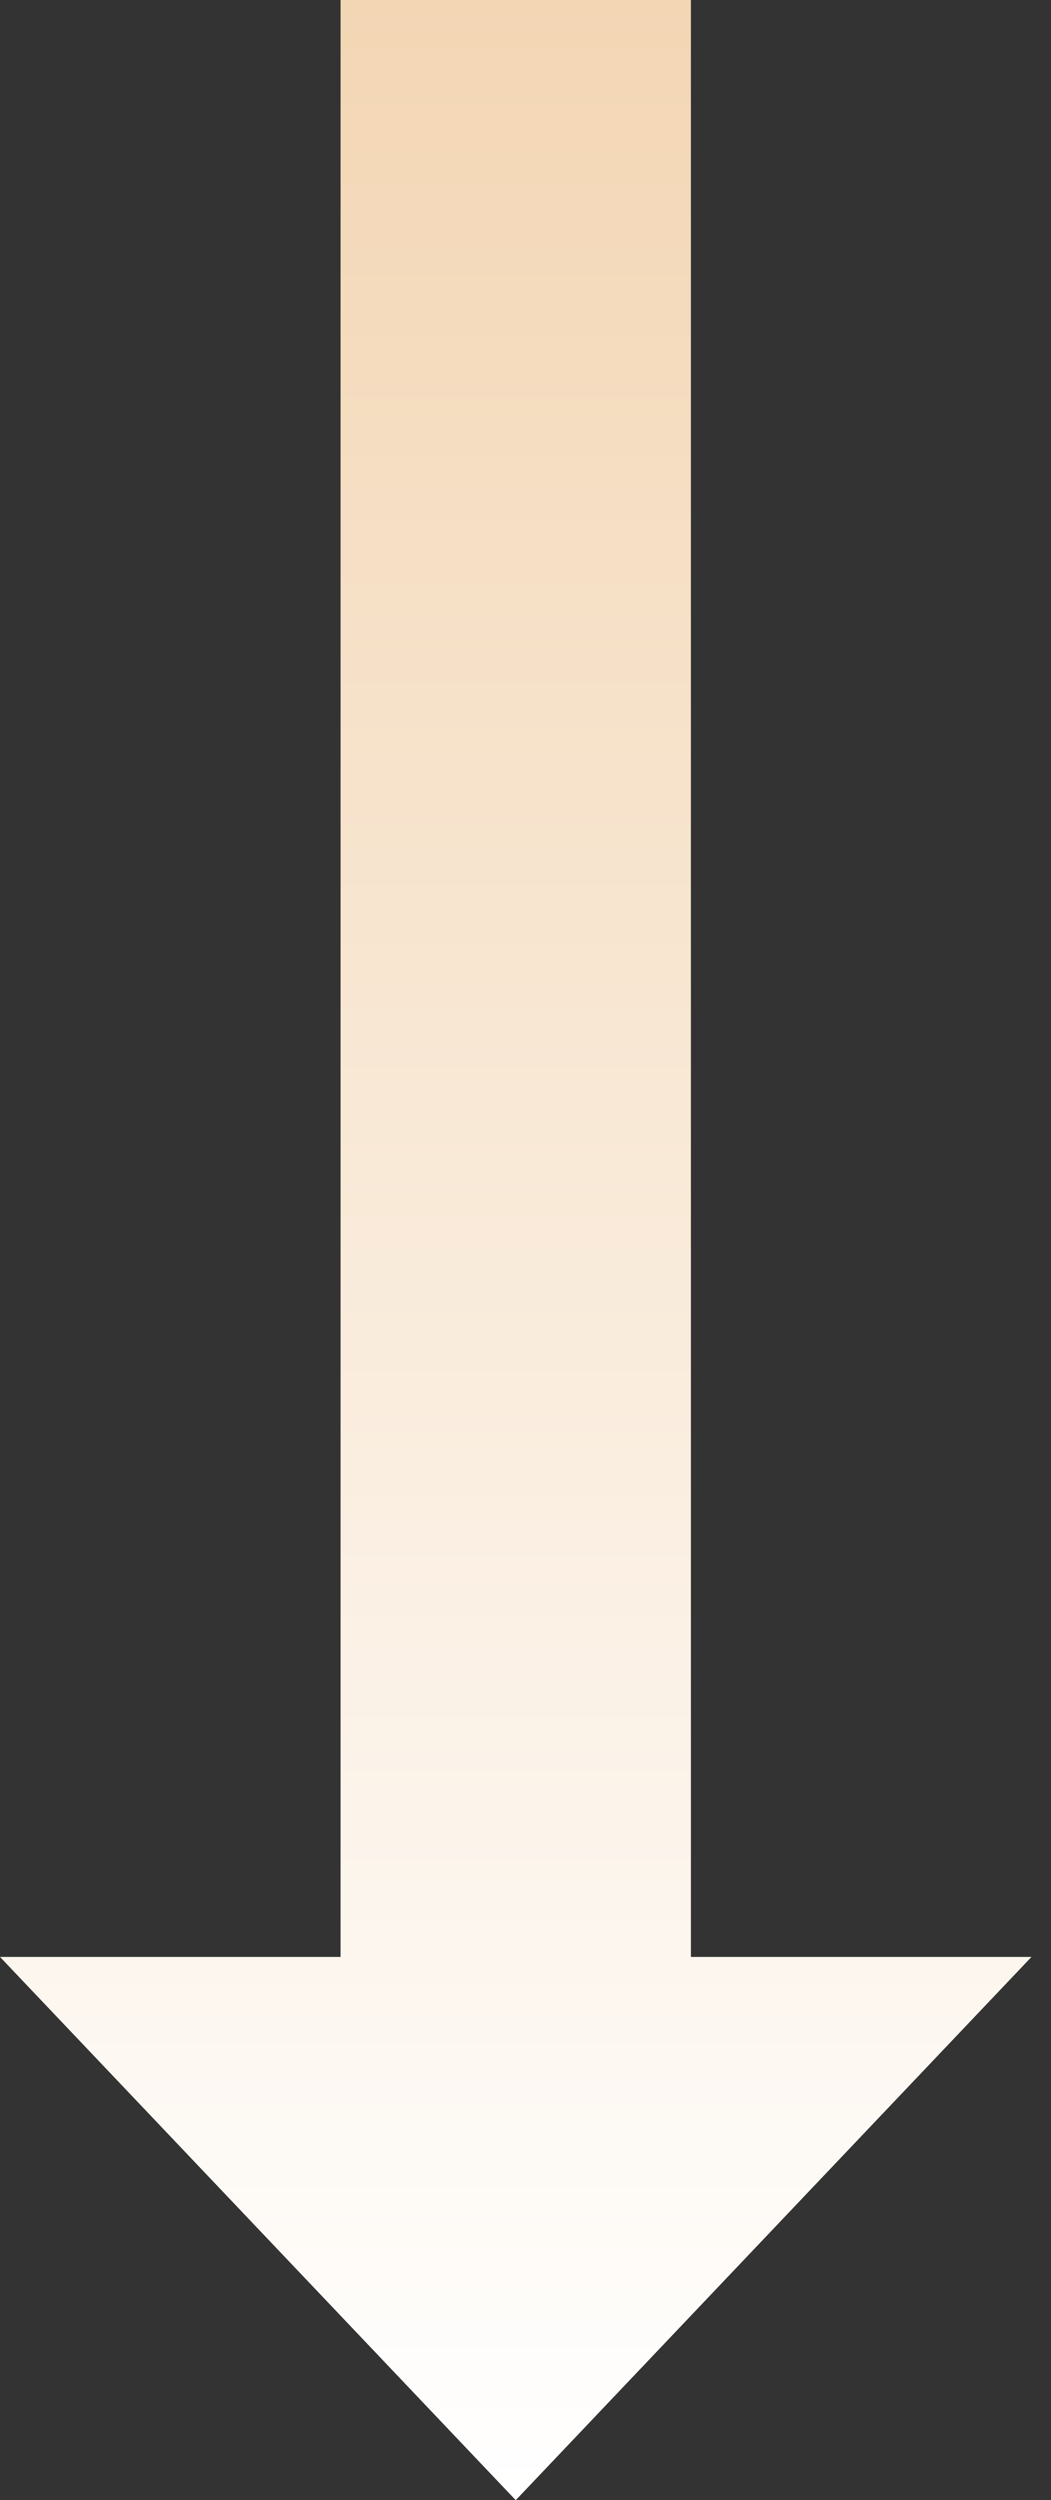
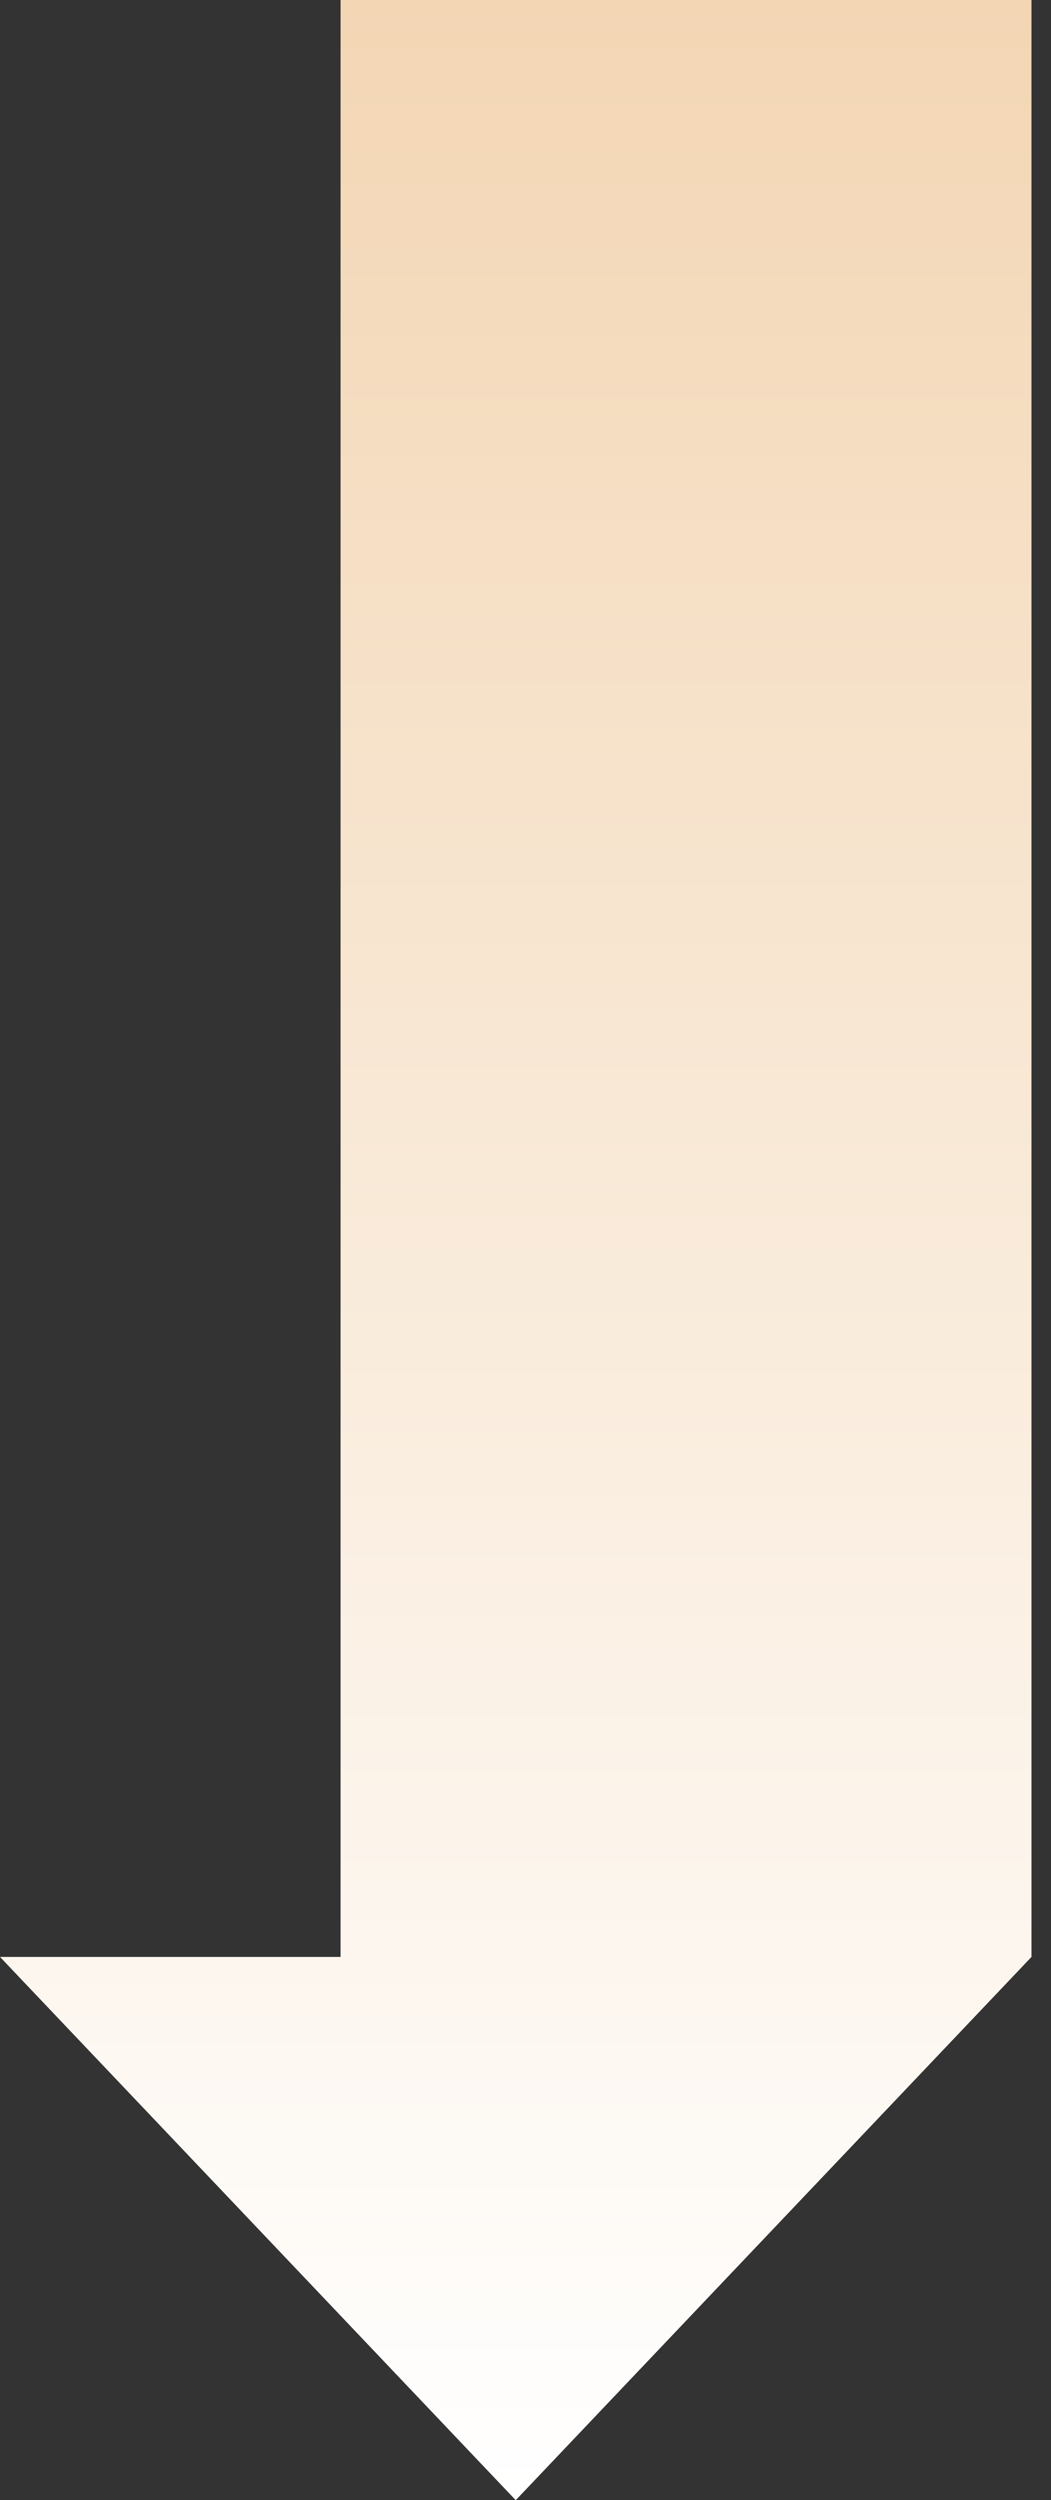
<svg xmlns="http://www.w3.org/2000/svg" width="45" height="107" viewBox="0 0 45 107" fill="none">
  <rect x="0" y="0" width="45" height="107" fill="#333333" stroke="none" />
-   <path fill-rule="evenodd" clip-rule="evenodd" d="M29.582 0H14.582V83.75H0L22.082 107L44.164 83.75H29.582V0Z" fill="url(#paint0_linear_627_3963)" />
+   <path fill-rule="evenodd" clip-rule="evenodd" d="M29.582 0H14.582V83.75H0L22.082 107L44.164 83.75V0Z" fill="url(#paint0_linear_627_3963)" />
  <defs>
    <linearGradient id="paint0_linear_627_3963" x1="22.082" y1="0" x2="22.082" y2="107" gradientUnits="userSpaceOnUse">
      <stop stop-color="#F3D6B4" />
      <stop offset="1" stop-color="white" />
    </linearGradient>
  </defs>
</svg>